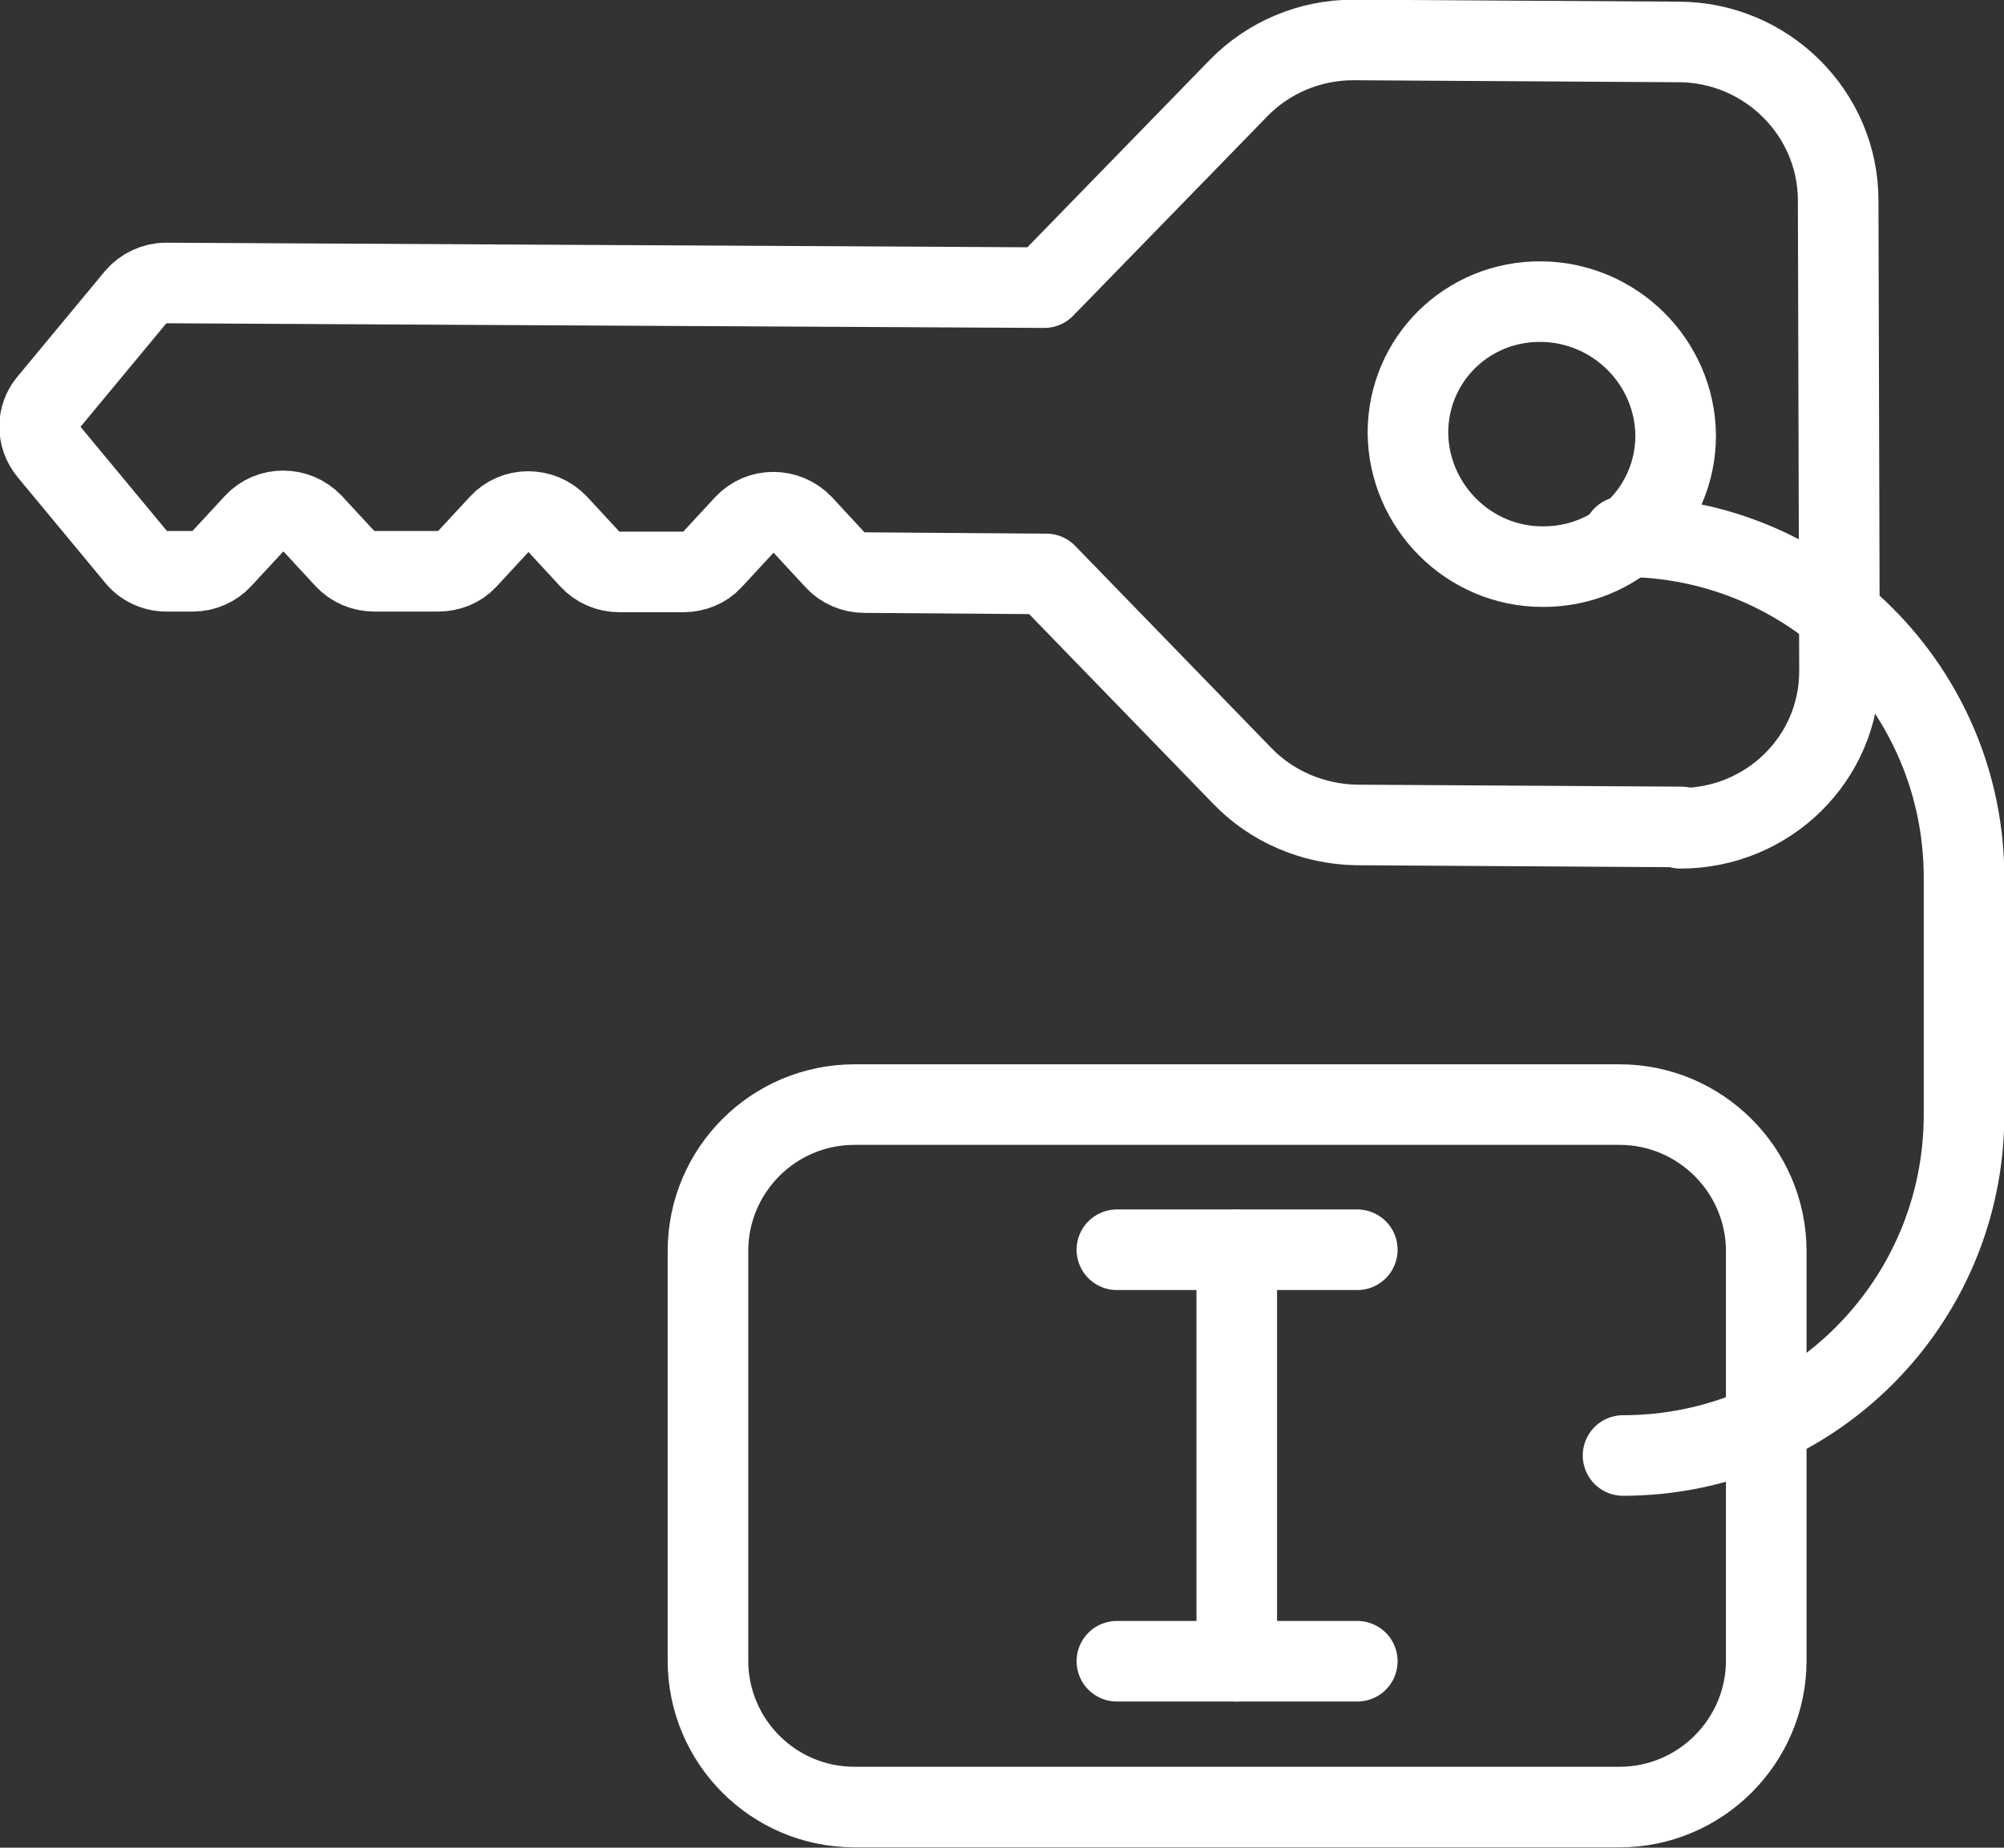
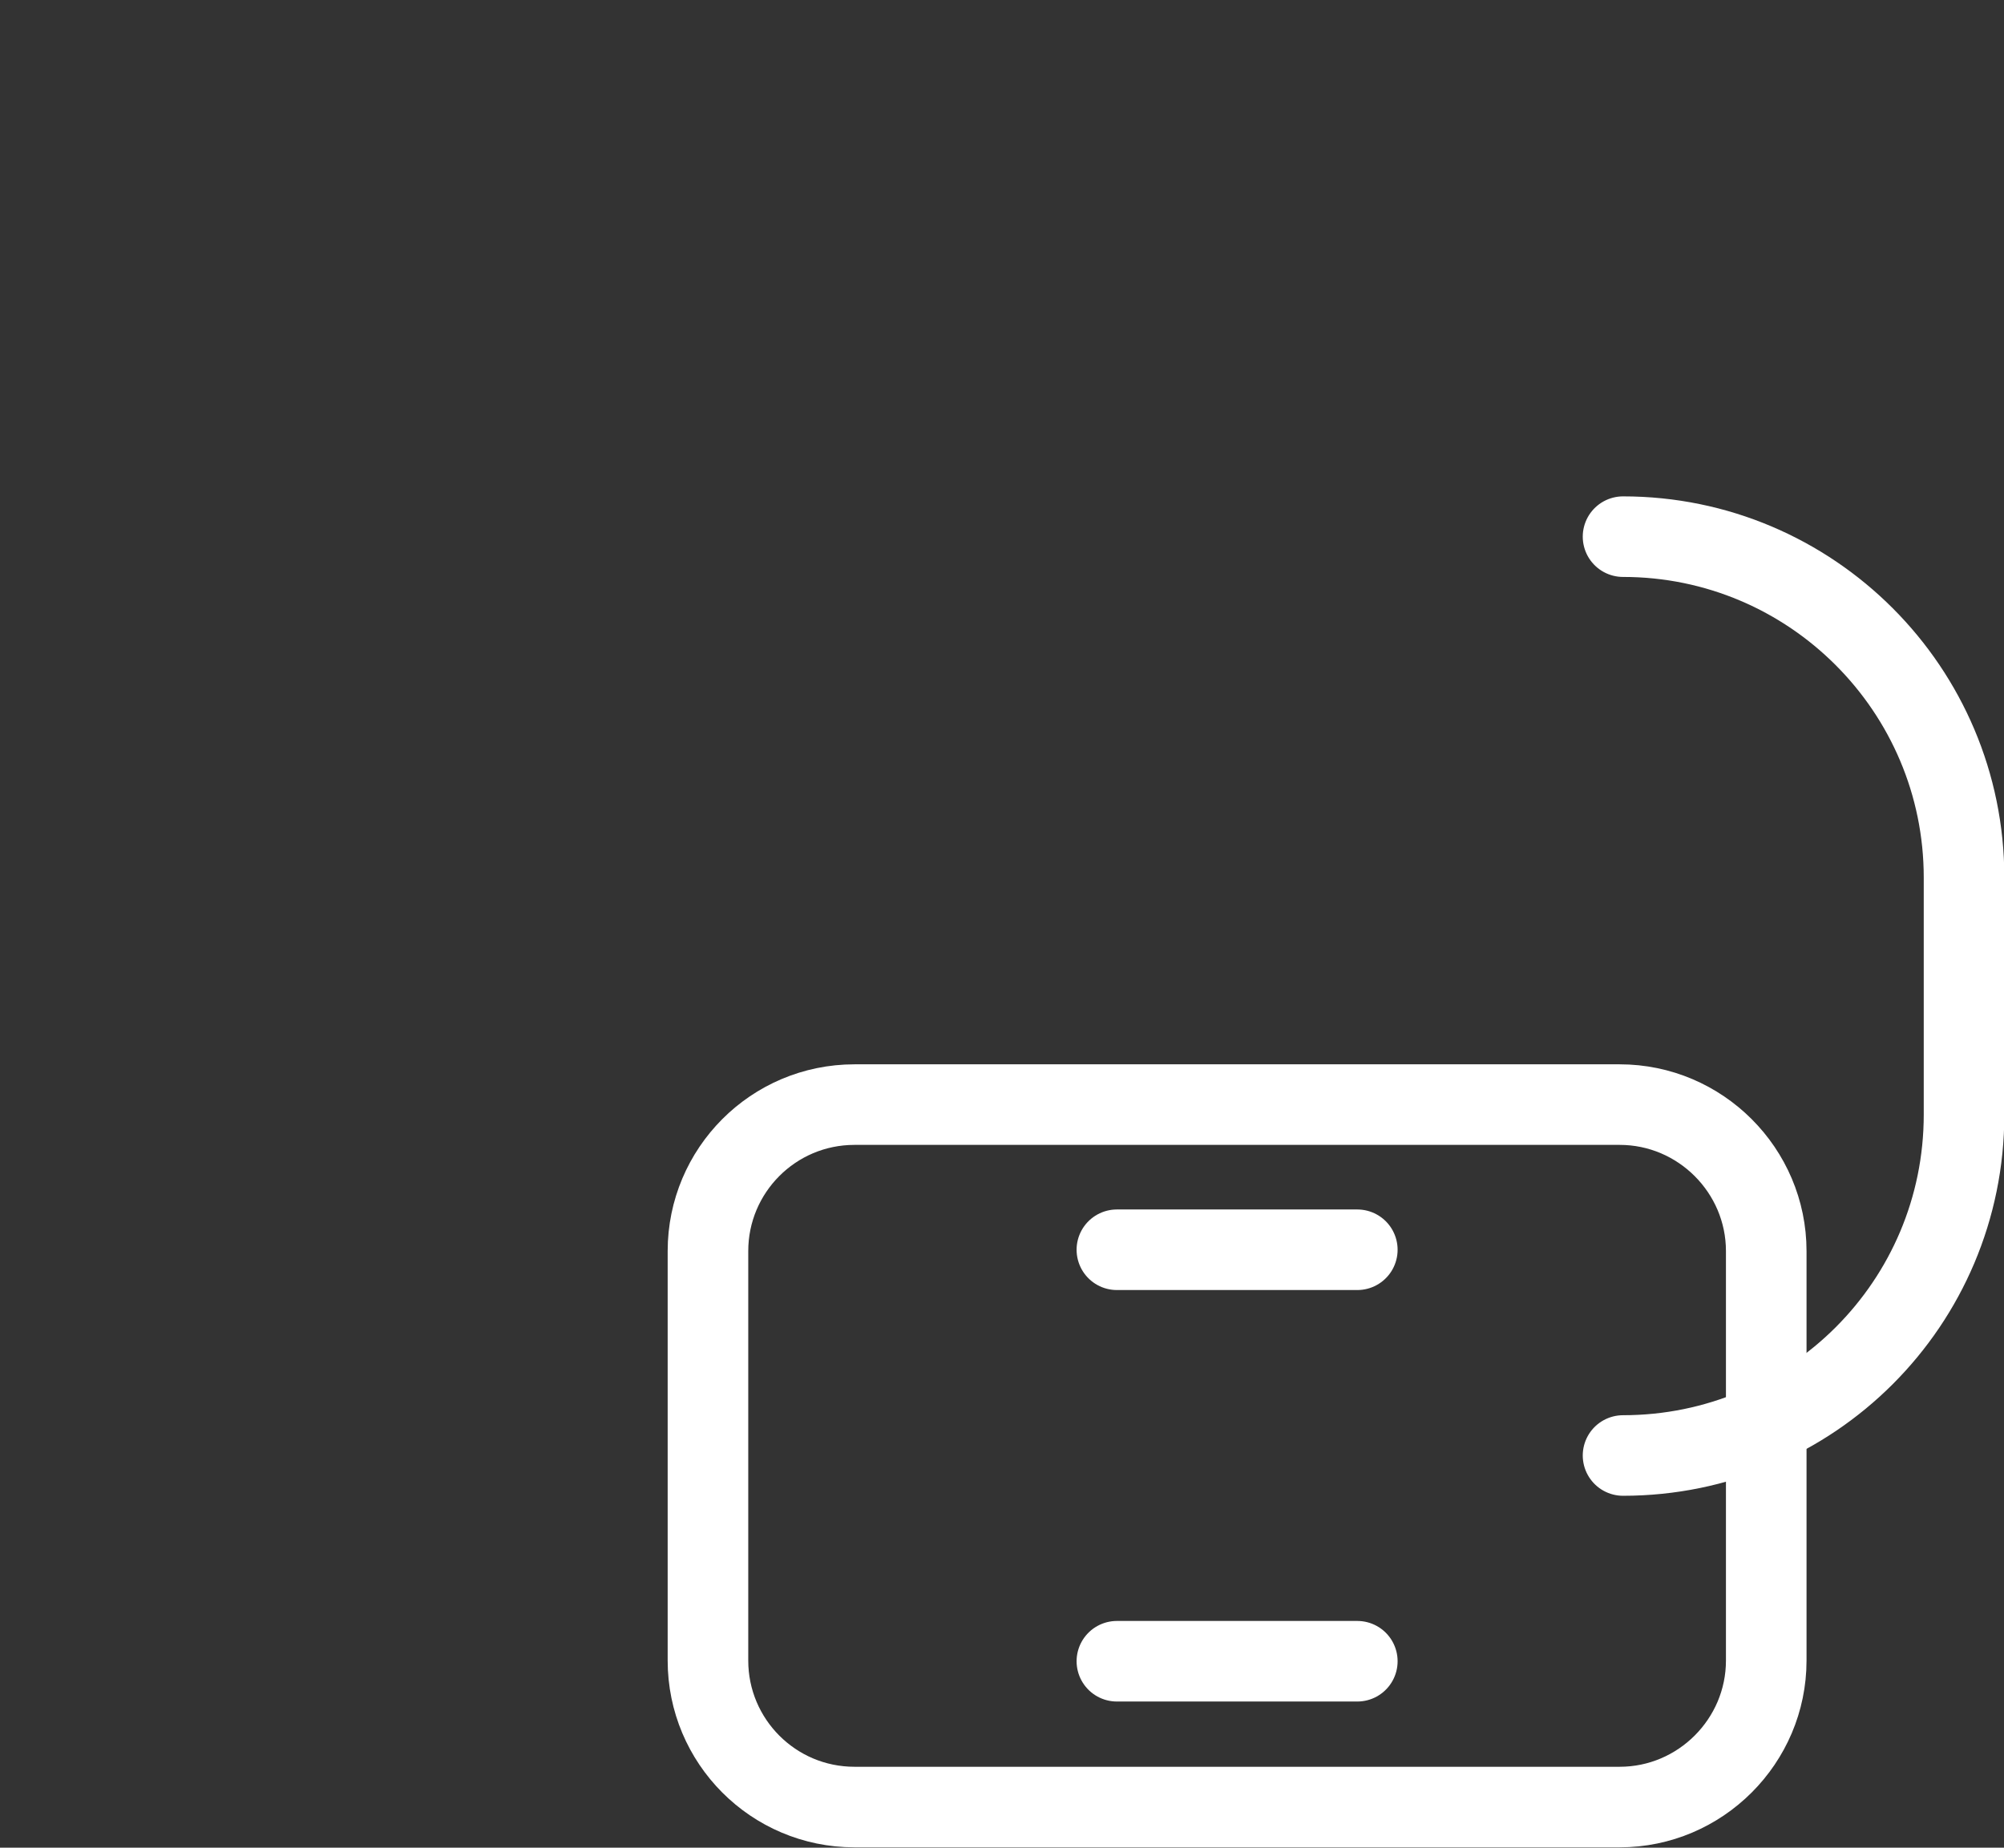
<svg xmlns="http://www.w3.org/2000/svg" id="_レイヤー_2" version="1.1" viewBox="0 0 300.9 277.5">
  <rect x="0" y="0" width="300.9" height="277.5" fill="#333333" stroke="none" />
  <defs>
    <style>
      .st0 {
        fill: none;
        stroke: #fff;
        stroke-linecap: round;
        stroke-linejoin: round;
        stroke-width: 12.1px;
      }
    </style>
  </defs>
  <g id="Layer_1">
    <g>
      <path class="st0" d="M243.7,218.6h0c28.3,0,51.2-22.9,51.2-51.2v-35.6c0-28.2-22.9-51.2-51.2-51.2h0" />
      <g>
        <path class="st0" d="M243.2,165.9c12.1,0,22,9.9,22,22v61.5c0,12.1-9.9,22-22,22h-114.9c-12.2,0-22-9.9-22-22v-61.5c0-12.1,9.8-22,22-22h114.9Z" />
        <g>
          <line class="st0" x1="167.7" y1="187.7" x2="203.8" y2="187.7" />
          <line class="st0" x1="167.7" y1="249.5" x2="203.8" y2="249.5" />
-           <line class="st0" x1="185.7" y1="187.7" x2="185.7" y2="249.5" />
        </g>
      </g>
-       <path class="st0" d="M251.6,65.4c0,11-8.9,19.8-20,19.7-11.1,0-20.1-9.1-20.2-20.1,0-11,8.9-19.8,20-19.7s20.1,9.1,20.2,20.1ZM252.3,124.4c13.2,0,23.9-10.5,23.9-23.6l-.2-70.7c0-13.1-10.8-23.8-24-23.8l-48.8-.3c-6.5,0-12.7,2.6-17.2,7.2l-29.2,30-131.9-.7c-1.7,0-3.4.8-4.5,2.1l-13.1,15.8c-1.8,2.1-1.8,5.2,0,7.4l13.1,15.8c1.1,1.4,2.8,2.2,4.6,2.2h4c1.6,0,3.2-.7,4.3-1.9l4.9-5.3c2.3-2.5,6.3-2.5,8.7,0l4.9,5.3c1.1,1.2,2.7,1.9,4.4,1.9h9.6c1.6,0,3.2-.6,4.3-1.8l4.9-5.3c2.3-2.5,6.3-2.5,8.7,0l4.9,5.3c1.1,1.2,2.7,1.9,4.4,1.9h9.6c1.6,0,3.2-.6,4.3-1.8l4.9-5.3c2.3-2.5,6.3-2.5,8.7,0l4.9,5.3c1.1,1.2,2.7,1.9,4.4,1.9l27.3.2,29.4,30.3c4.5,4.7,10.8,7.3,17.2,7.4l48.8.3h0Z" />
    </g>
  </g>
</svg>